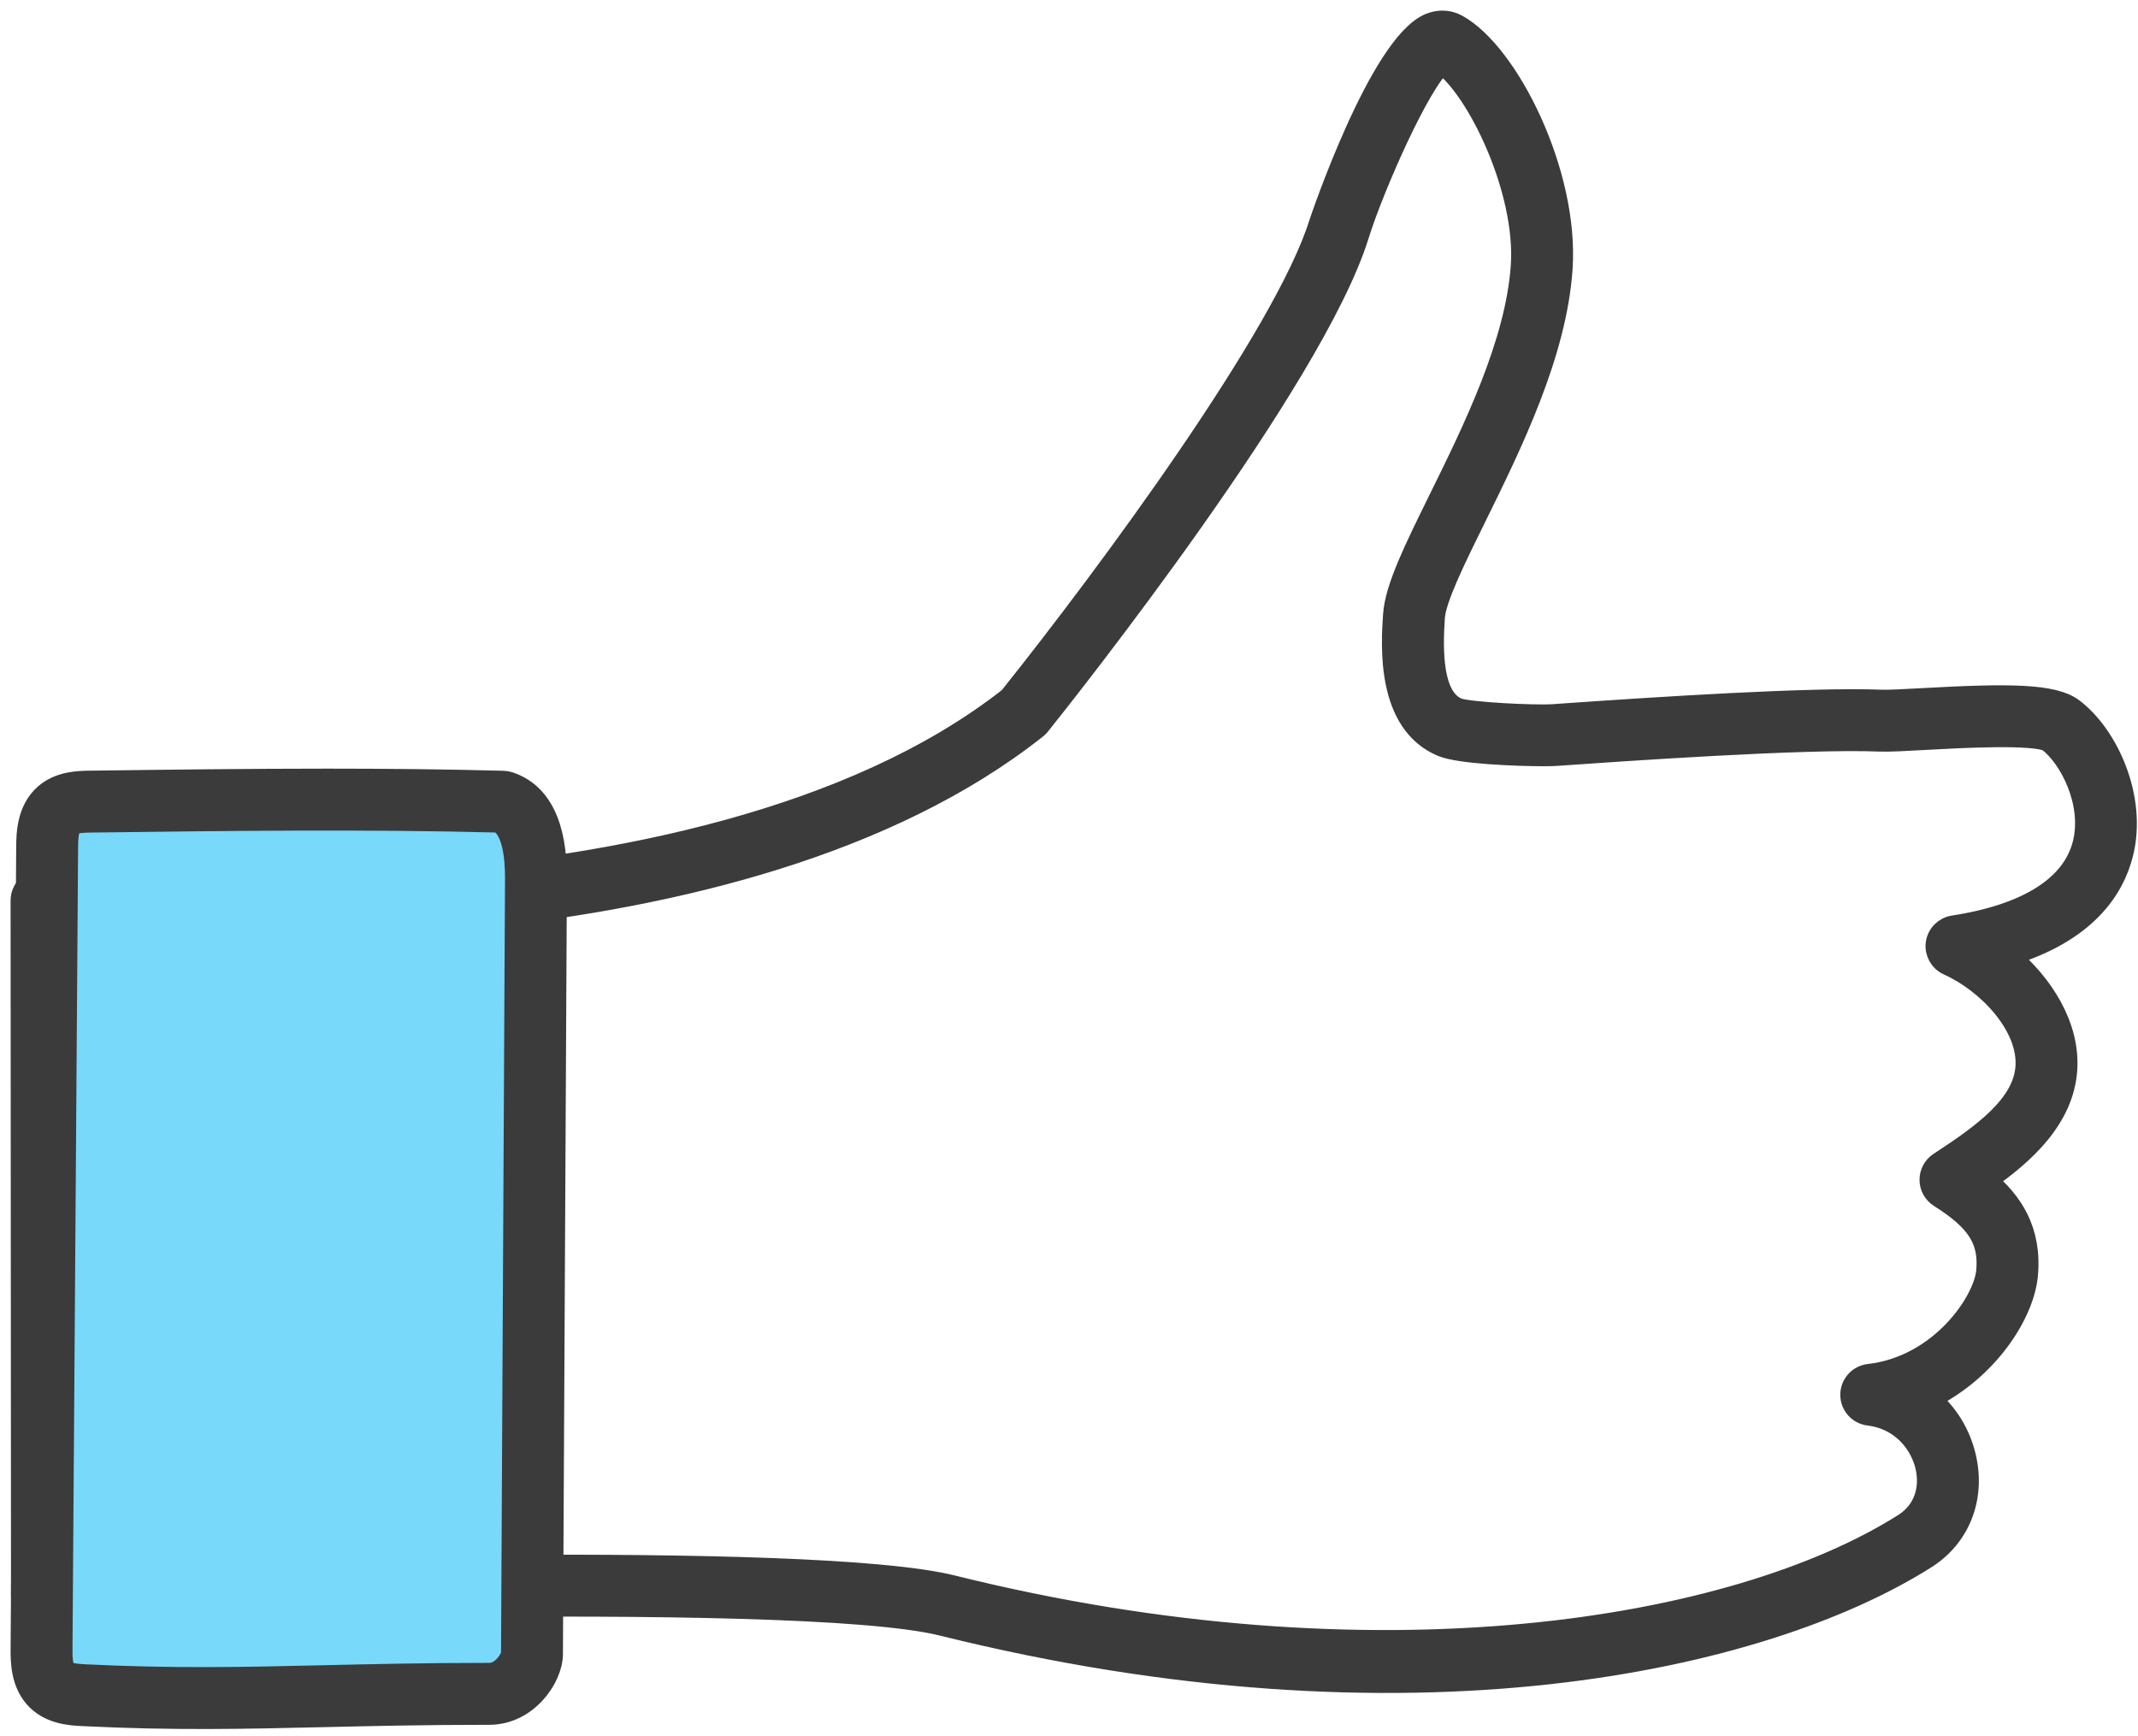
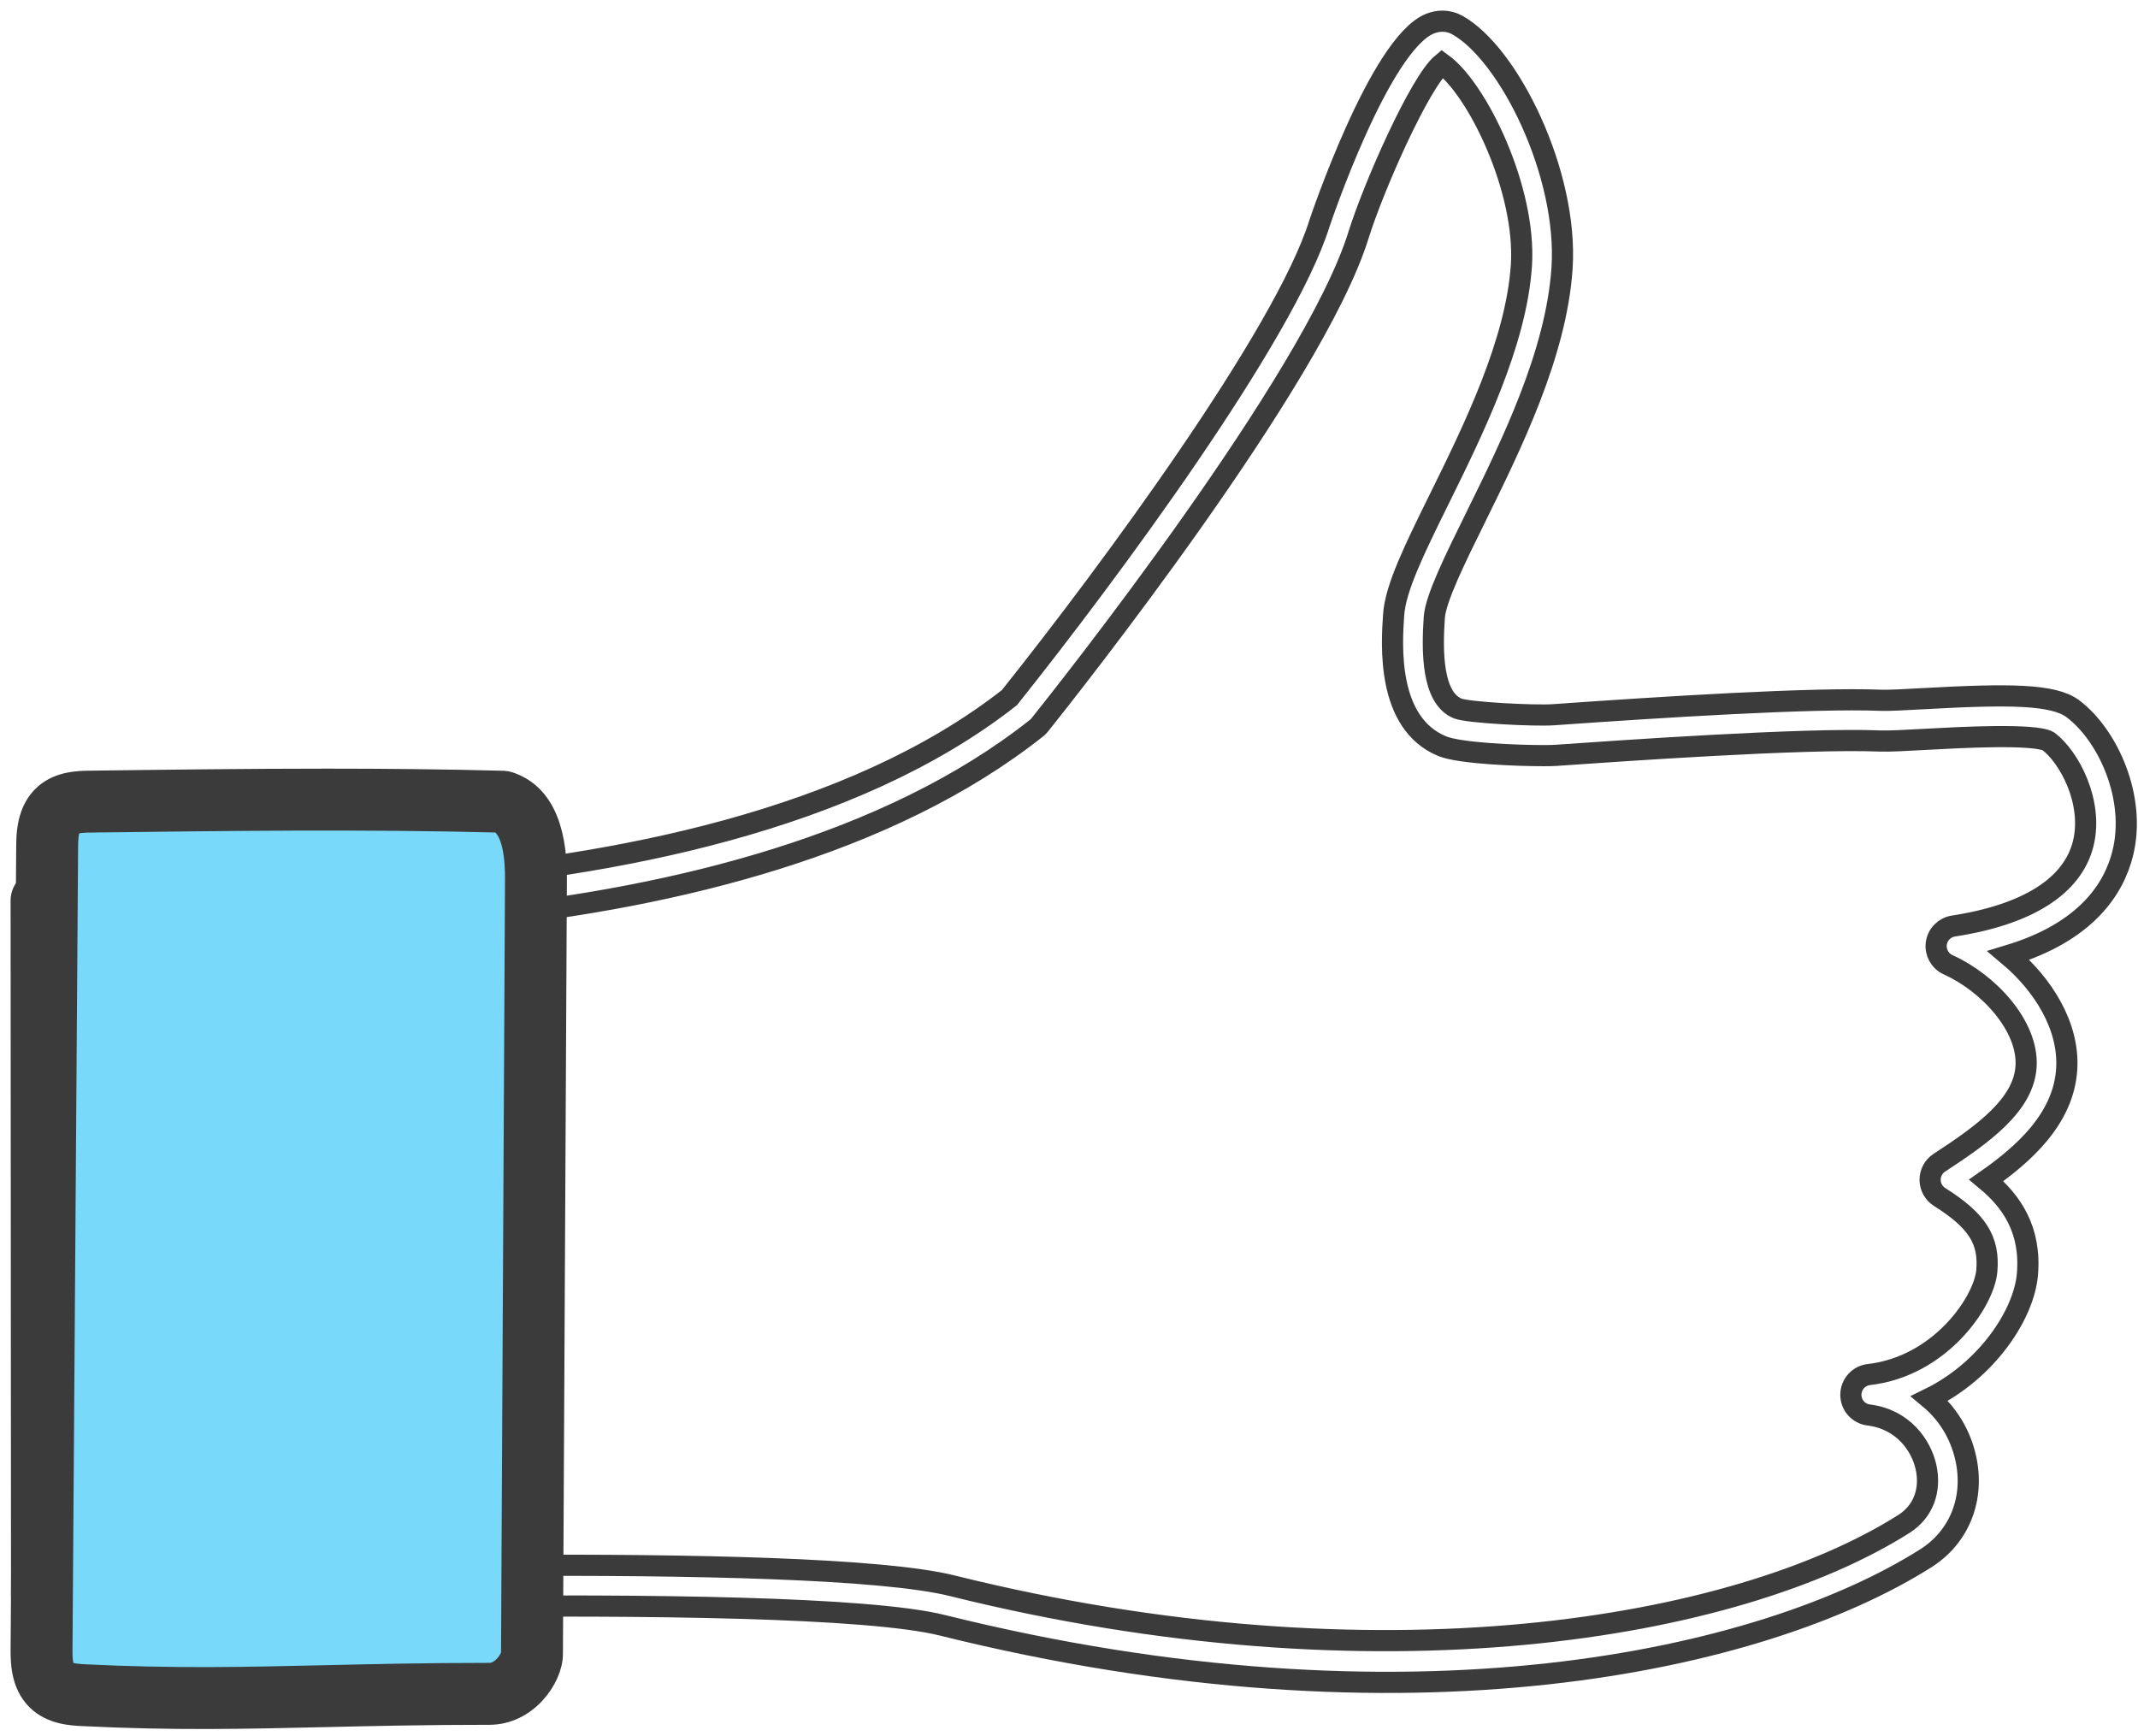
<svg xmlns="http://www.w3.org/2000/svg" width="101" height="82" viewBox="0 0 101 82" fill="none">
-   <path d="M72.931 35.698C71.663 35.698 68.961 35.594 68.128 35.25C65.493 34.16 65.741 30.444 65.836 29.046C65.92 27.775 66.828 25.934 67.977 23.603C69.603 20.306 71.625 16.203 71.871 12.547C72.109 8.972 69.791 4.208 68.123 3.003C67.075 3.875 64.889 8.816 64.171 11.123C62.037 17.972 50.433 32.602 49.117 34.247C49.072 34.304 49.02 34.355 48.963 34.4C34.952 45.499 8.621 44.055 2.924 43.596L2.944 74.388C8.881 74.182 38.325 73.259 44.989 74.915C64.995 79.891 81.984 77.031 89.947 71.99C90.845 71.42 91.233 70.414 90.983 69.296C90.757 68.294 89.915 67.051 88.28 66.847C87.796 66.788 87.433 66.376 87.436 65.888C87.439 65.4 87.804 64.992 88.289 64.936C91.647 64.554 93.728 61.507 93.857 60.048C93.987 58.583 93.404 57.667 91.628 56.548C91.351 56.372 91.181 56.07 91.179 55.742C91.176 55.414 91.341 55.107 91.616 54.928C93.709 53.564 95.599 52.191 95.712 50.386C95.832 48.472 93.935 46.436 92.029 45.576C91.641 45.4 91.415 44.99 91.472 44.568C91.531 44.147 91.859 43.812 92.28 43.748C95.788 43.208 97.908 41.863 98.411 39.86C98.9 37.904 97.749 35.758 96.768 35.022C96.115 34.642 92.504 34.843 90.961 34.928C90.007 34.982 89.255 35.022 88.808 35.006C85.229 34.859 76.407 35.482 73.508 35.684C73.397 35.692 73.195 35.698 72.931 35.698V35.698ZM68.143 1C68.381 1 68.615 1.059 68.828 1.175C71.265 2.511 74.091 8.194 73.791 12.676C73.52 16.712 71.404 21.004 69.704 24.454C68.733 26.424 67.815 28.284 67.756 29.175C67.648 30.778 67.645 32.968 68.863 33.471C69.387 33.67 72.483 33.826 73.372 33.766C78.448 33.408 85.579 32.952 88.884 33.083C89.237 33.095 89.987 33.055 90.855 33.007C94.912 32.78 97.005 32.794 97.923 33.482C99.569 34.718 100.939 37.686 100.276 40.327C99.861 41.982 98.564 44.03 94.887 45.138C96.511 46.503 97.761 48.474 97.632 50.508C97.484 52.87 95.568 54.548 93.833 55.76C95.029 56.752 95.961 58.102 95.775 60.218C95.607 62.104 93.863 64.74 91.156 66.067C91.997 66.766 92.605 67.738 92.86 68.876C93.289 70.792 92.568 72.608 90.976 73.616C83.276 78.491 66.489 82.246 44.524 76.783C37.528 75.04 2.372 76.332 2.019 76.347C1.751 76.359 1.504 76.259 1.315 76.079C1.127 75.896 1.02 75.647 1.02 75.385L1 42.544C0.999 42.272 1.115 42.012 1.317 41.83C1.519 41.647 1.789 41.56 2.06 41.587C2.367 41.618 32.835 44.619 47.683 32.959C52.388 27.068 60.693 15.814 62.333 10.55C62.36 10.466 65.18 2.076 67.549 1.119C67.747 1.04 67.947 1 68.143 1" fill="#3B3B3B" />
  <path d="M68.143 1C68.381 1 68.615 1.059 68.828 1.175C71.265 2.511 74.091 8.194 73.791 12.676C73.52 16.712 71.404 21.004 69.704 24.454C68.733 26.424 67.815 28.284 67.756 29.175C67.648 30.778 67.645 32.968 68.863 33.471C69.387 33.67 72.483 33.826 73.372 33.766C78.448 33.408 85.579 32.952 88.884 33.083C89.237 33.095 89.987 33.055 90.855 33.007C94.912 32.78 97.005 32.794 97.923 33.482C99.569 34.718 100.939 37.686 100.276 40.327C99.861 41.982 98.564 44.03 94.887 45.138C96.511 46.503 97.761 48.474 97.632 50.508C97.484 52.87 95.568 54.548 93.833 55.76C95.029 56.752 95.961 58.102 95.775 60.218C95.607 62.104 93.863 64.74 91.156 66.067C91.997 66.766 92.605 67.738 92.86 68.876C93.289 70.792 92.568 72.608 90.976 73.616C83.276 78.491 66.489 82.246 44.524 76.783C37.528 75.04 2.372 76.332 2.019 76.347C1.751 76.359 1.504 76.259 1.315 76.079C1.127 75.896 1.02 75.647 1.02 75.385L1 42.544C0.999 42.272 1.115 42.012 1.317 41.83C1.519 41.647 1.789 41.56 2.06 41.587C2.367 41.618 32.835 44.619 47.683 32.959C52.388 27.068 60.693 15.814 62.333 10.55C62.36 10.466 65.18 2.076 67.549 1.119C67.747 1.04 67.947 1 68.143 1M72.931 35.698C71.663 35.698 68.961 35.594 68.128 35.25C65.493 34.16 65.741 30.444 65.836 29.046C65.92 27.775 66.828 25.934 67.977 23.603C69.603 20.306 71.625 16.203 71.871 12.547C72.109 8.972 69.791 4.208 68.123 3.003C67.075 3.875 64.889 8.816 64.171 11.123C62.037 17.972 50.433 32.602 49.117 34.247C49.072 34.304 49.02 34.355 48.963 34.4C34.952 45.499 8.621 44.055 2.924 43.596L2.944 74.388C8.881 74.182 38.325 73.259 44.989 74.915C64.995 79.891 81.984 77.031 89.947 71.99C90.845 71.42 91.233 70.414 90.983 69.296C90.757 68.294 89.915 67.051 88.28 66.847C87.796 66.788 87.433 66.376 87.436 65.888C87.439 65.4 87.804 64.992 88.289 64.936C91.647 64.554 93.728 61.507 93.857 60.048C93.987 58.583 93.404 57.667 91.628 56.548C91.351 56.372 91.181 56.07 91.179 55.742C91.176 55.414 91.341 55.107 91.616 54.928C93.709 53.564 95.599 52.191 95.712 50.386C95.832 48.472 93.935 46.436 92.029 45.576C91.641 45.4 91.415 44.99 91.472 44.568C91.531 44.147 91.859 43.812 92.28 43.748C95.788 43.208 97.908 41.863 98.411 39.86C98.9 37.904 97.749 35.758 96.768 35.022C96.115 34.642 92.504 34.843 90.961 34.928C90.007 34.982 89.255 35.022 88.808 35.006C85.229 34.859 76.407 35.482 73.508 35.684C73.397 35.692 73.195 35.698 72.931 35.698V35.698Z" stroke="#3B3B3B" />
  <path d="M23.12 80.02C15.174 80.02 10.812 80.422 3.981 80.086C3.43 80.059 2.828 80.008 2.43 79.624C1.984 79.191 1.958 78.494 1.962 77.871C2.05 65.264 2.138 52.659 2.226 40.052C2.232 39.407 2.273 38.678 2.76 38.252C3.164 37.902 3.749 37.876 4.284 37.87C10.846 37.787 17.408 37.703 23.753 37.875C25.094 38.319 25.326 40.087 25.318 41.5C25.256 53.714 25.193 65.928 25.13 78.142C25.128 78.758 24.357 80.02 23.12 80.02" fill="#78D9FA" />
  <path d="M23.12 80.02C15.174 80.02 10.812 80.422 3.981 80.086C3.43 80.059 2.828 80.008 2.43 79.624C1.984 79.191 1.958 78.494 1.962 77.871C2.05 65.264 2.138 52.659 2.226 40.052C2.232 39.407 2.273 38.678 2.76 38.252C3.164 37.902 3.749 37.876 4.284 37.87C10.846 37.787 17.408 37.703 23.753 37.875C25.094 38.319 25.326 40.087 25.318 41.5C25.256 53.714 25.193 65.928 25.13 78.142C25.128 78.758 24.357 80.02 23.12 80.02" stroke="#3B3B3B" />
  <path d="M23.555 38.832C17.265 38.668 10.673 38.751 4.295 38.832C4.035 38.834 3.549 38.841 3.39 38.978C3.195 39.149 3.19 39.786 3.189 40.059L2.925 77.877C2.922 78.162 2.919 78.757 3.101 78.932C3.259 79.087 3.759 79.112 4.027 79.125C8.237 79.331 11.501 79.256 15.282 79.169C17.539 79.117 20.098 79.057 23.119 79.057C23.727 79.057 24.146 78.35 24.169 78.125L24.357 41.495C24.361 40.639 24.259 39.192 23.555 38.832V38.832ZM15.467 36.812C18.265 36.812 21.049 36.84 23.778 36.913C23.873 36.916 23.965 36.932 24.054 36.961C25.545 37.455 26.294 38.983 26.281 41.504L26.093 78.147C26.086 79.275 24.898 80.983 23.119 80.983C20.121 80.983 17.683 81.038 15.326 81.093C11.509 81.181 8.211 81.257 3.934 81.046C3.375 81.02 2.442 80.975 1.761 80.314C0.989 79.567 0.997 78.459 1.001 77.864L1.265 40.045C1.269 39.424 1.277 38.267 2.127 37.526C2.819 36.925 3.729 36.914 4.271 36.908C7.963 36.86 11.727 36.812 15.467 36.812" fill="#3B3B3B" />
  <path d="M15.467 36.812C18.265 36.812 21.049 36.84 23.778 36.913C23.873 36.916 23.965 36.932 24.054 36.961C25.545 37.455 26.294 38.983 26.281 41.504L26.093 78.147C26.086 79.275 24.898 80.983 23.119 80.983C20.121 80.983 17.683 81.038 15.326 81.093C11.509 81.181 8.211 81.257 3.934 81.046C3.375 81.02 2.442 80.975 1.761 80.314C0.989 79.567 0.997 78.459 1.001 77.864L1.265 40.045C1.269 39.424 1.277 38.267 2.127 37.526C2.819 36.925 3.729 36.914 4.271 36.908C7.963 36.86 11.727 36.812 15.467 36.812M23.555 38.832C17.265 38.668 10.673 38.751 4.295 38.832C4.035 38.834 3.549 38.841 3.39 38.978C3.195 39.149 3.19 39.786 3.189 40.059L2.925 77.877C2.922 78.162 2.919 78.757 3.101 78.932C3.259 79.087 3.759 79.112 4.027 79.125C8.237 79.331 11.501 79.256 15.282 79.169C17.539 79.117 20.098 79.057 23.119 79.057C23.727 79.057 24.146 78.35 24.169 78.125L24.357 41.495C24.361 40.639 24.259 39.192 23.555 38.832V38.832Z" stroke="#3B3B3B" />
</svg>